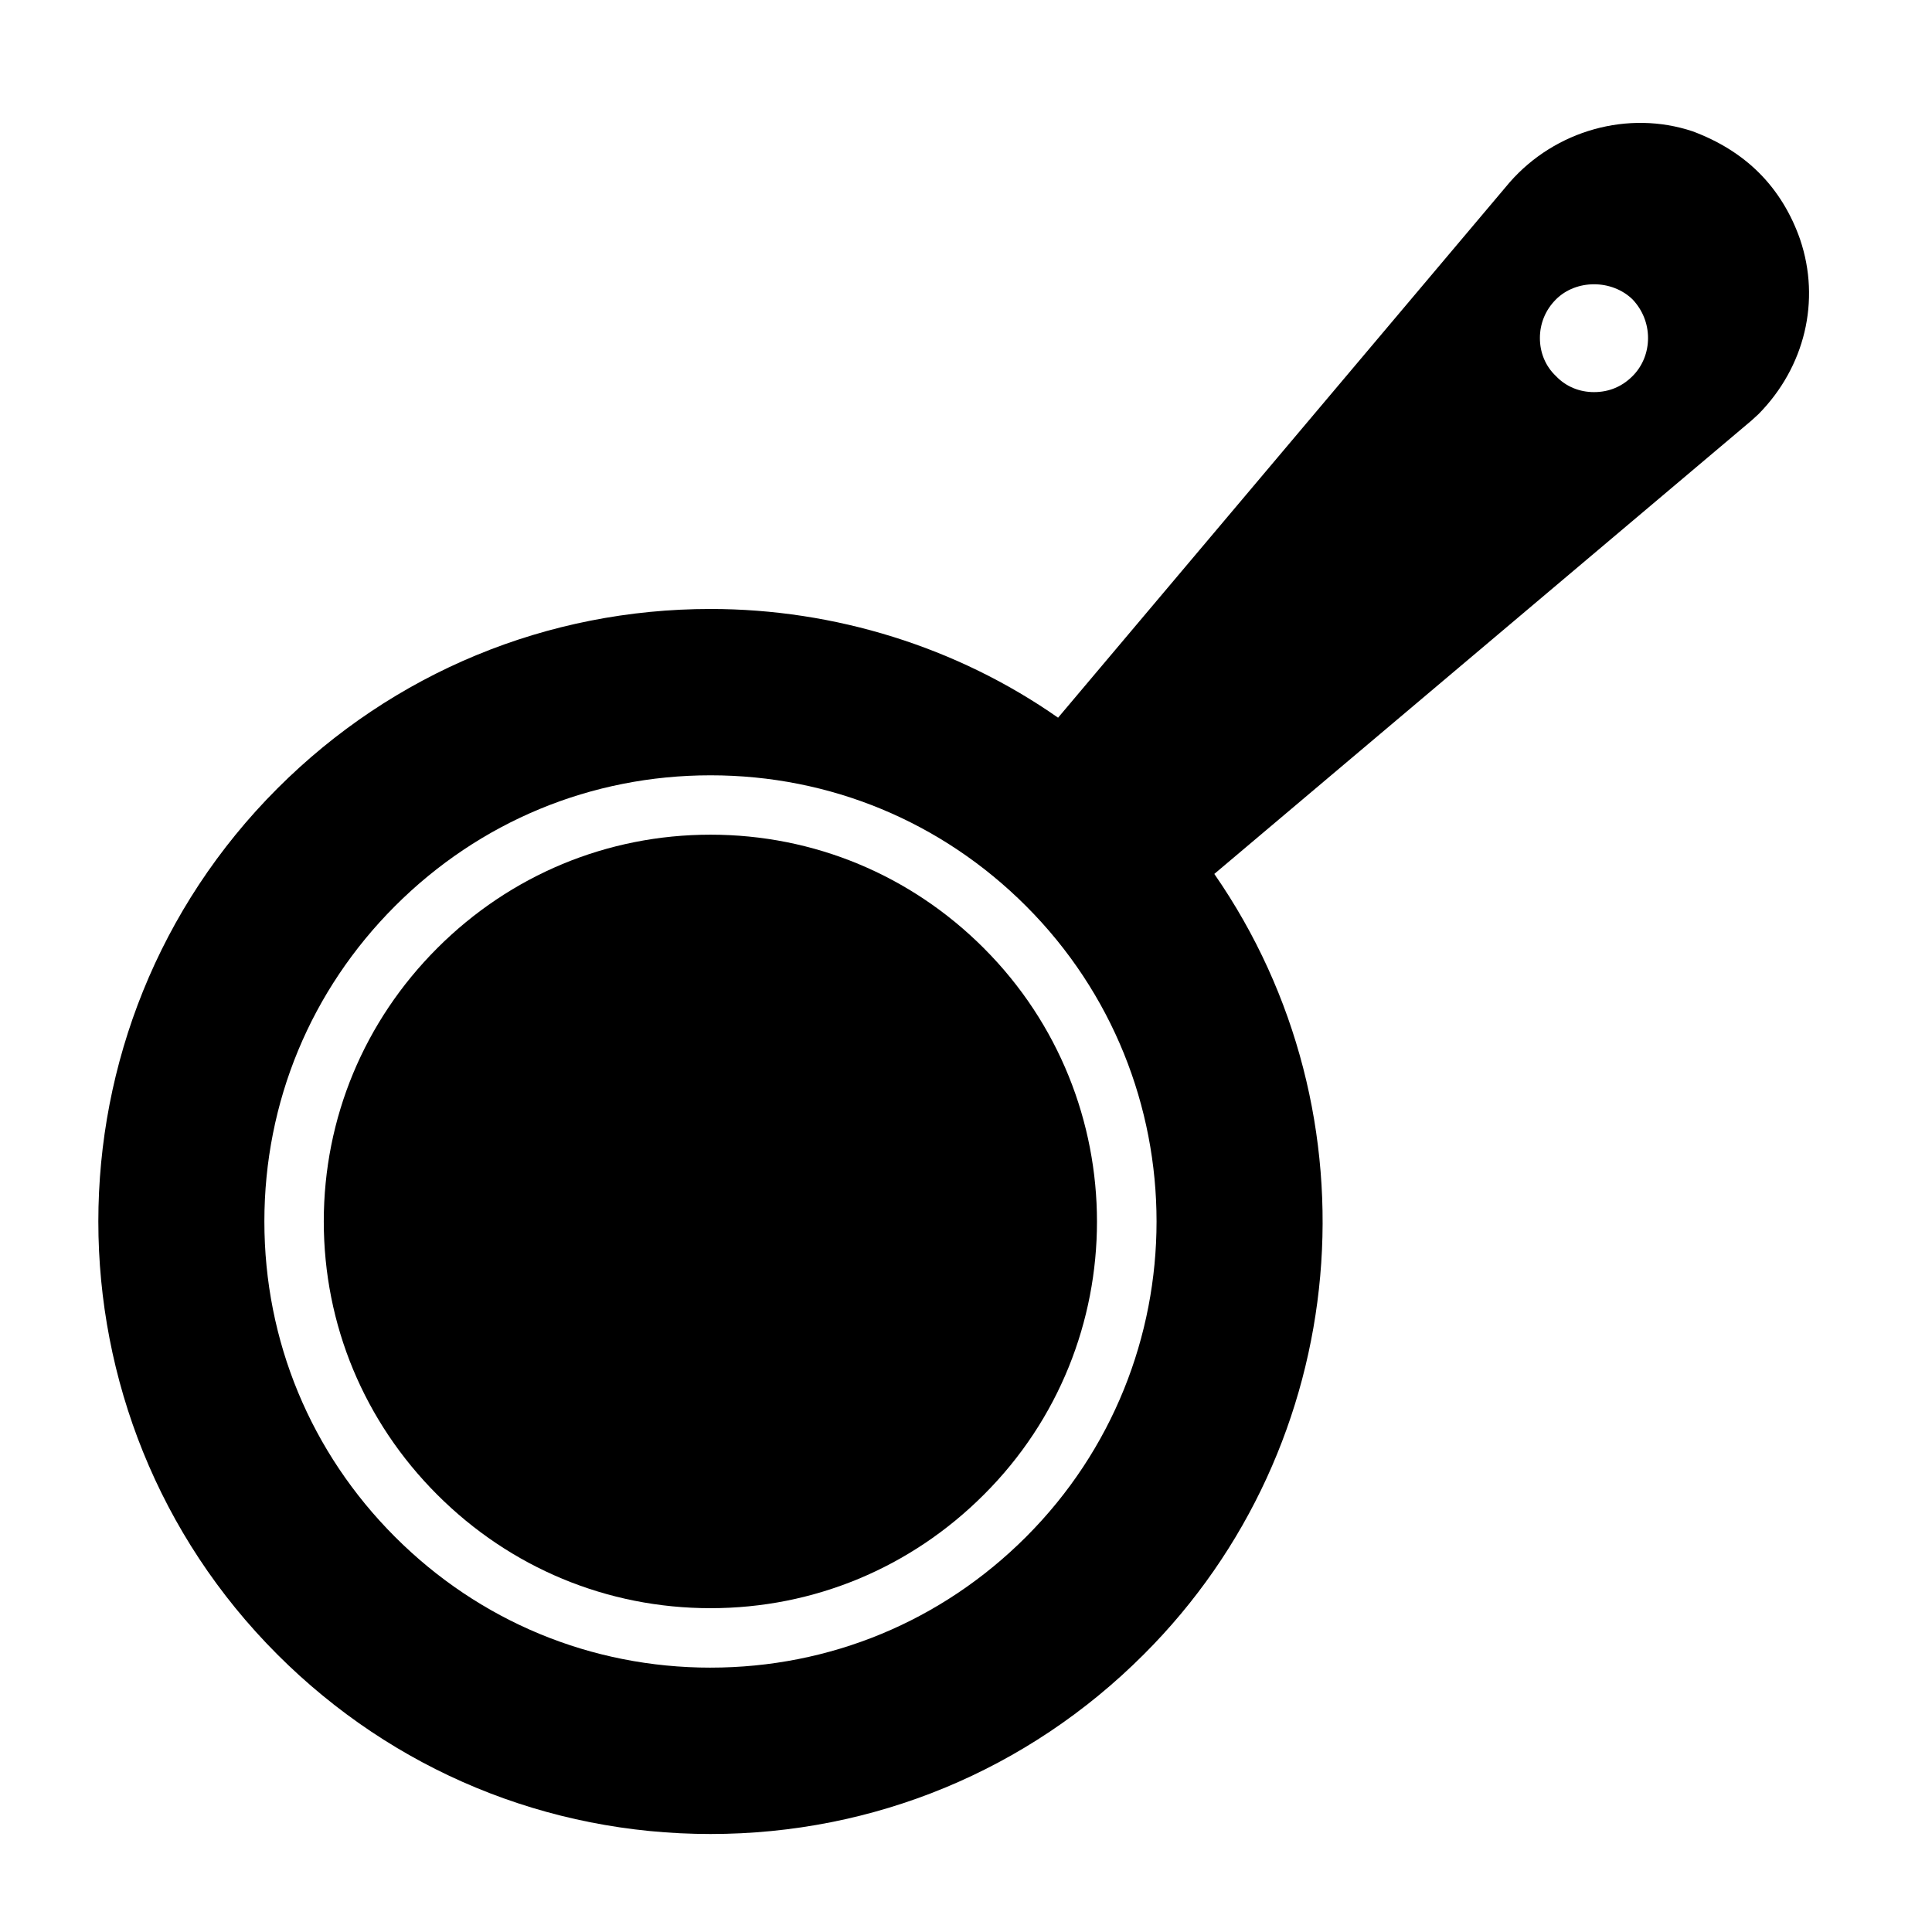
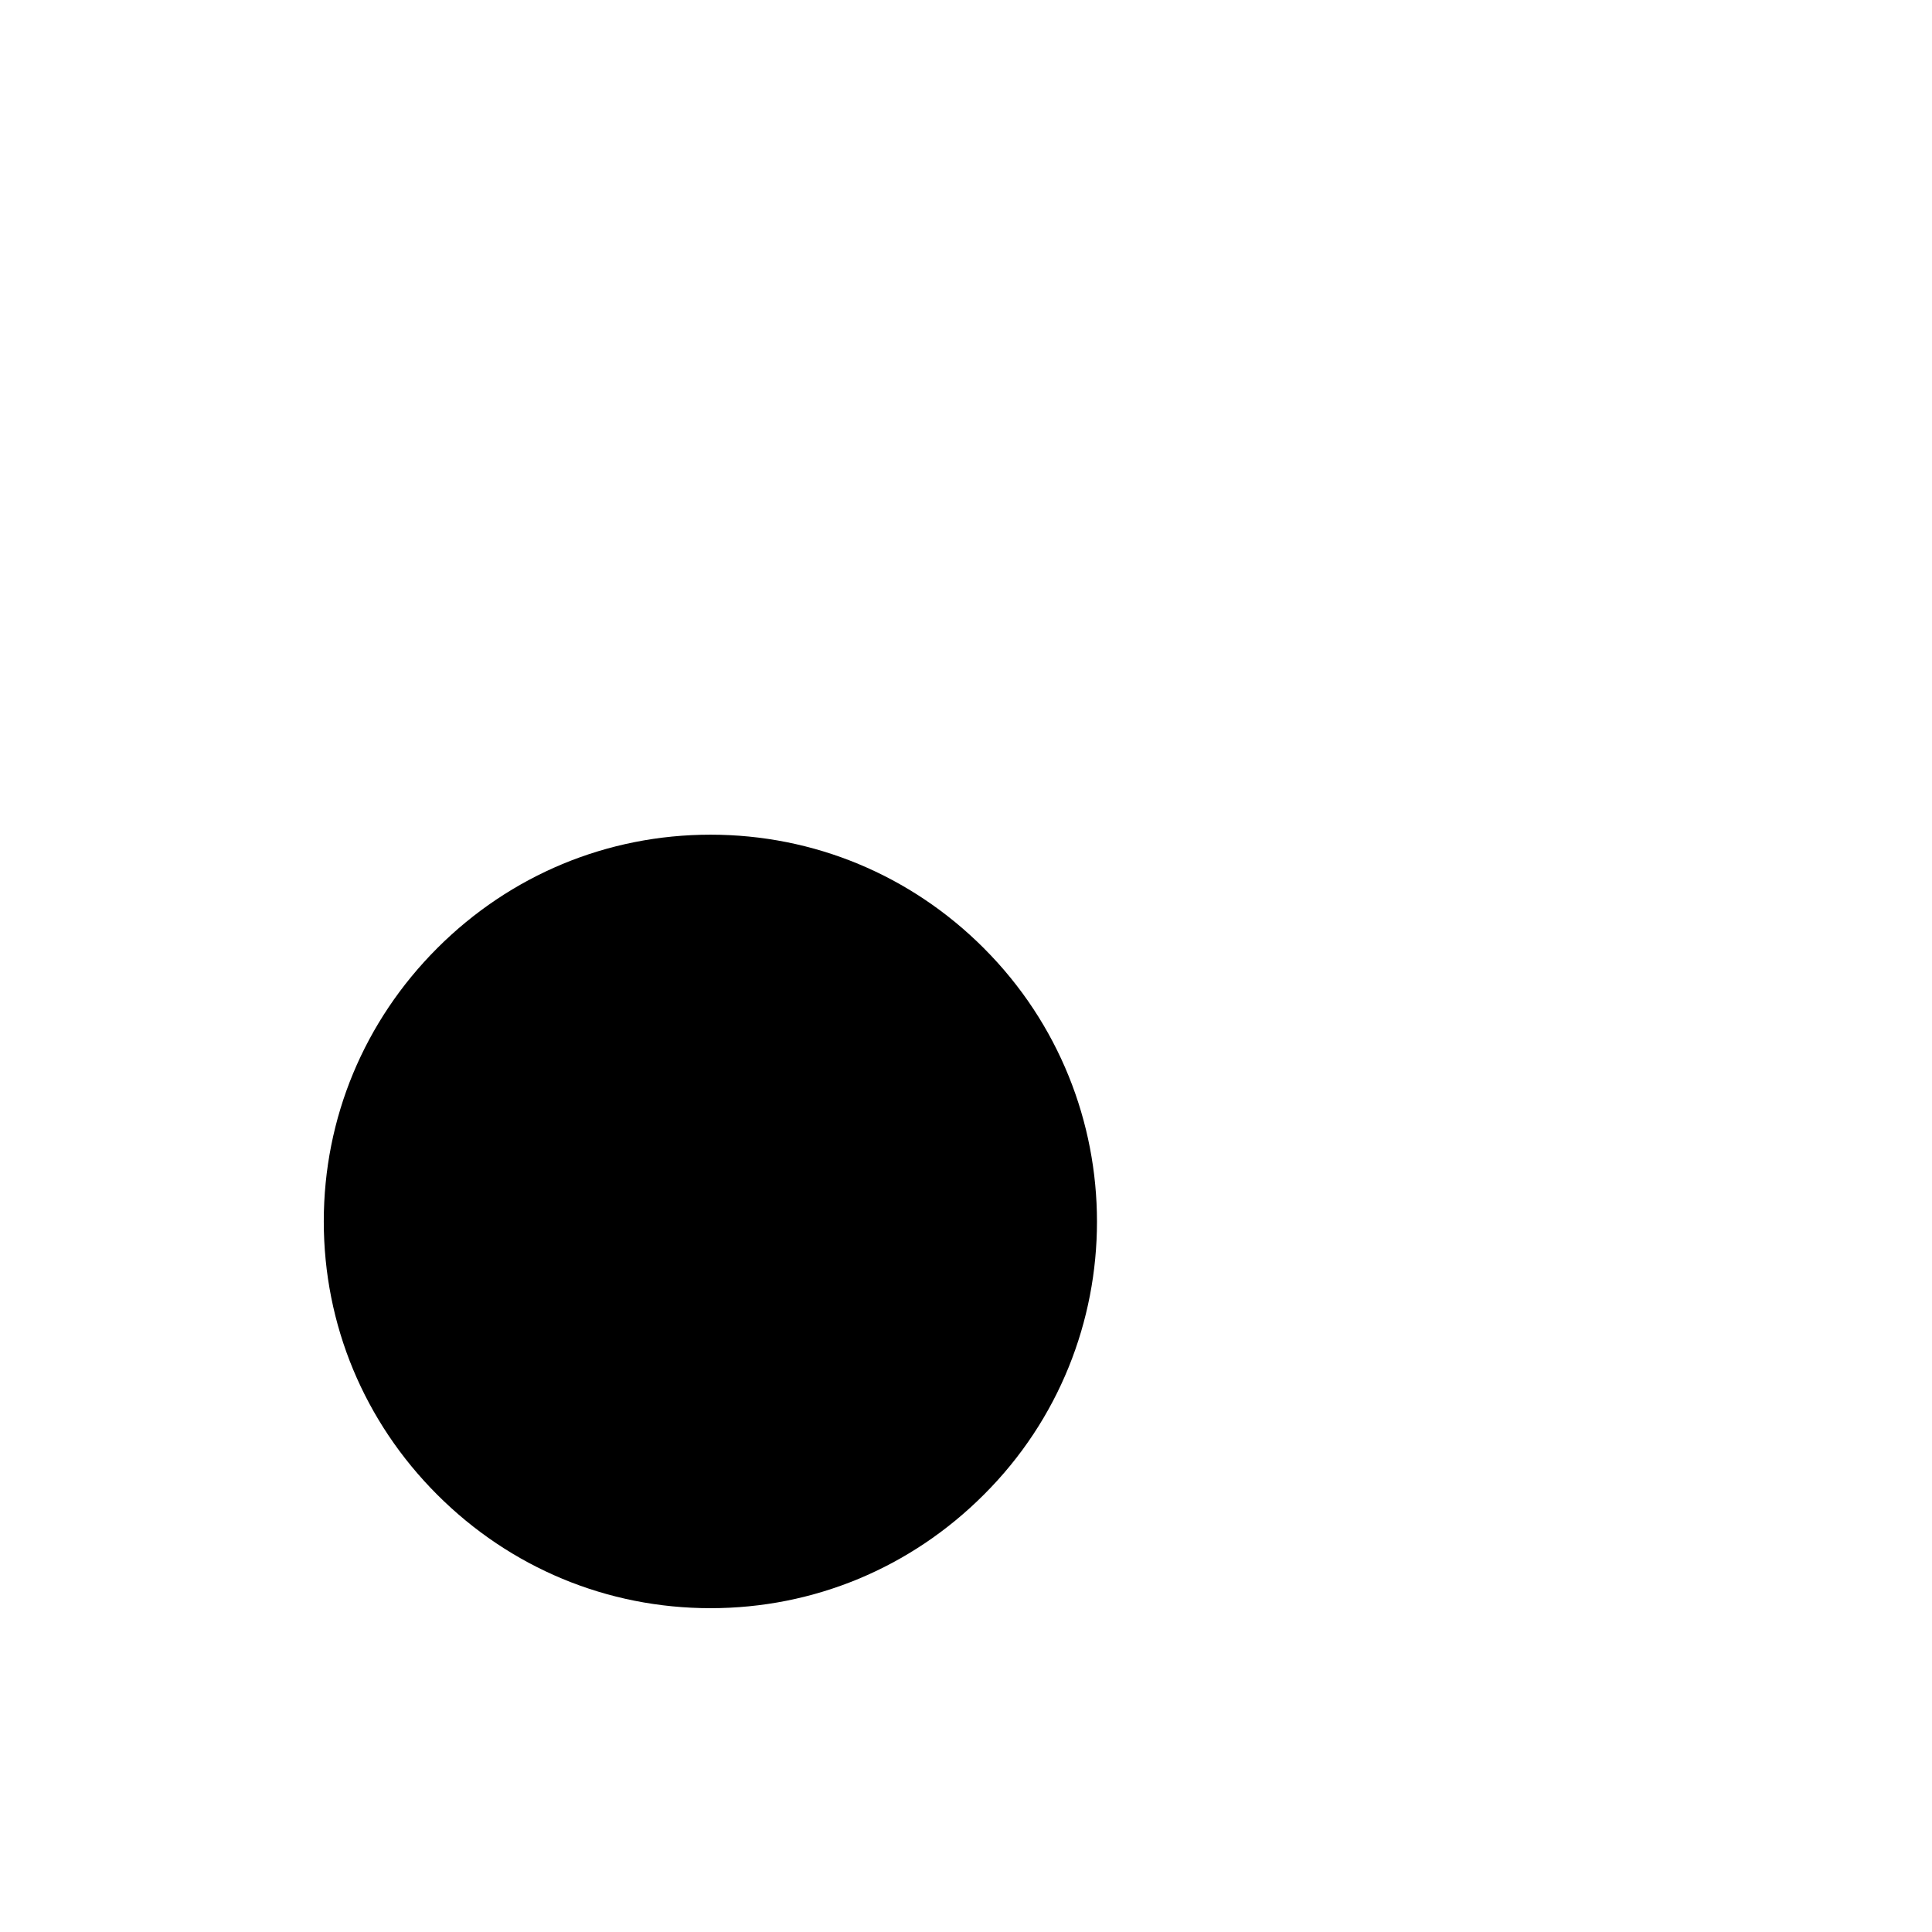
<svg xmlns="http://www.w3.org/2000/svg" fill="#000000" width="800px" height="800px" version="1.1" viewBox="144 144 512 512">
  <g>
    <path d="m404.72 395.27c-19.363-19.363-45.027-30.07-72.422-30.07s-53.059 10.707-72.422 30.07c-19.363 19.363-30.07 45.027-30.07 72.422 0 27.395 10.707 53.059 30.07 72.422 19.363 19.363 45.027 30.07 72.422 30.07s53.059-10.707 72.422-30.07c39.988-39.828 39.988-104.85 0-144.84z" />
-     <path d="m621.05 207.45c-2.363-6.769-5.984-12.754-10.863-17.633s-10.863-8.5-17.633-11.02c-17.004-5.668-36.367-0.316-48.492 13.539l-119.66 141.86c-26.766-18.734-59.199-28.812-92.102-28.812-43.297 0-84.074 16.848-114.77 47.547-63.293 63.293-63.293 166.26 0 229.55 30.699 30.699 71.477 47.547 114.77 47.547s84.074-16.848 114.77-47.547c55.578-55.418 62.977-143.11 18.734-206.88l142.33-120.13 1.891-1.73c12.277-12.441 16.527-30.074 11.02-46.289zm-44.398 15.902c2.676 2.832 4.094 6.453 4.094 10.234 0 3.777-1.418 7.398-4.094 10.078-2.832 2.832-6.297 4.25-10.234 4.25-3.777 0-7.398-1.418-10.078-4.25-2.832-2.676-4.25-6.297-4.25-10.078 0-3.777 1.418-7.398 4.25-10.234 5.356-5.356 14.801-5.356 20.312 0zm-244.35 362.59c-31.645 0-61.246-12.281-83.602-34.637s-34.637-51.957-34.637-83.602 12.281-61.246 34.637-83.602c22.355-22.355 51.957-34.637 83.602-34.637s61.246 12.281 83.602 34.637c46.129 46.129 46.129 121.07 0 167.2-22.359 22.355-51.957 34.637-83.602 34.637z" />
  </g>
</svg>